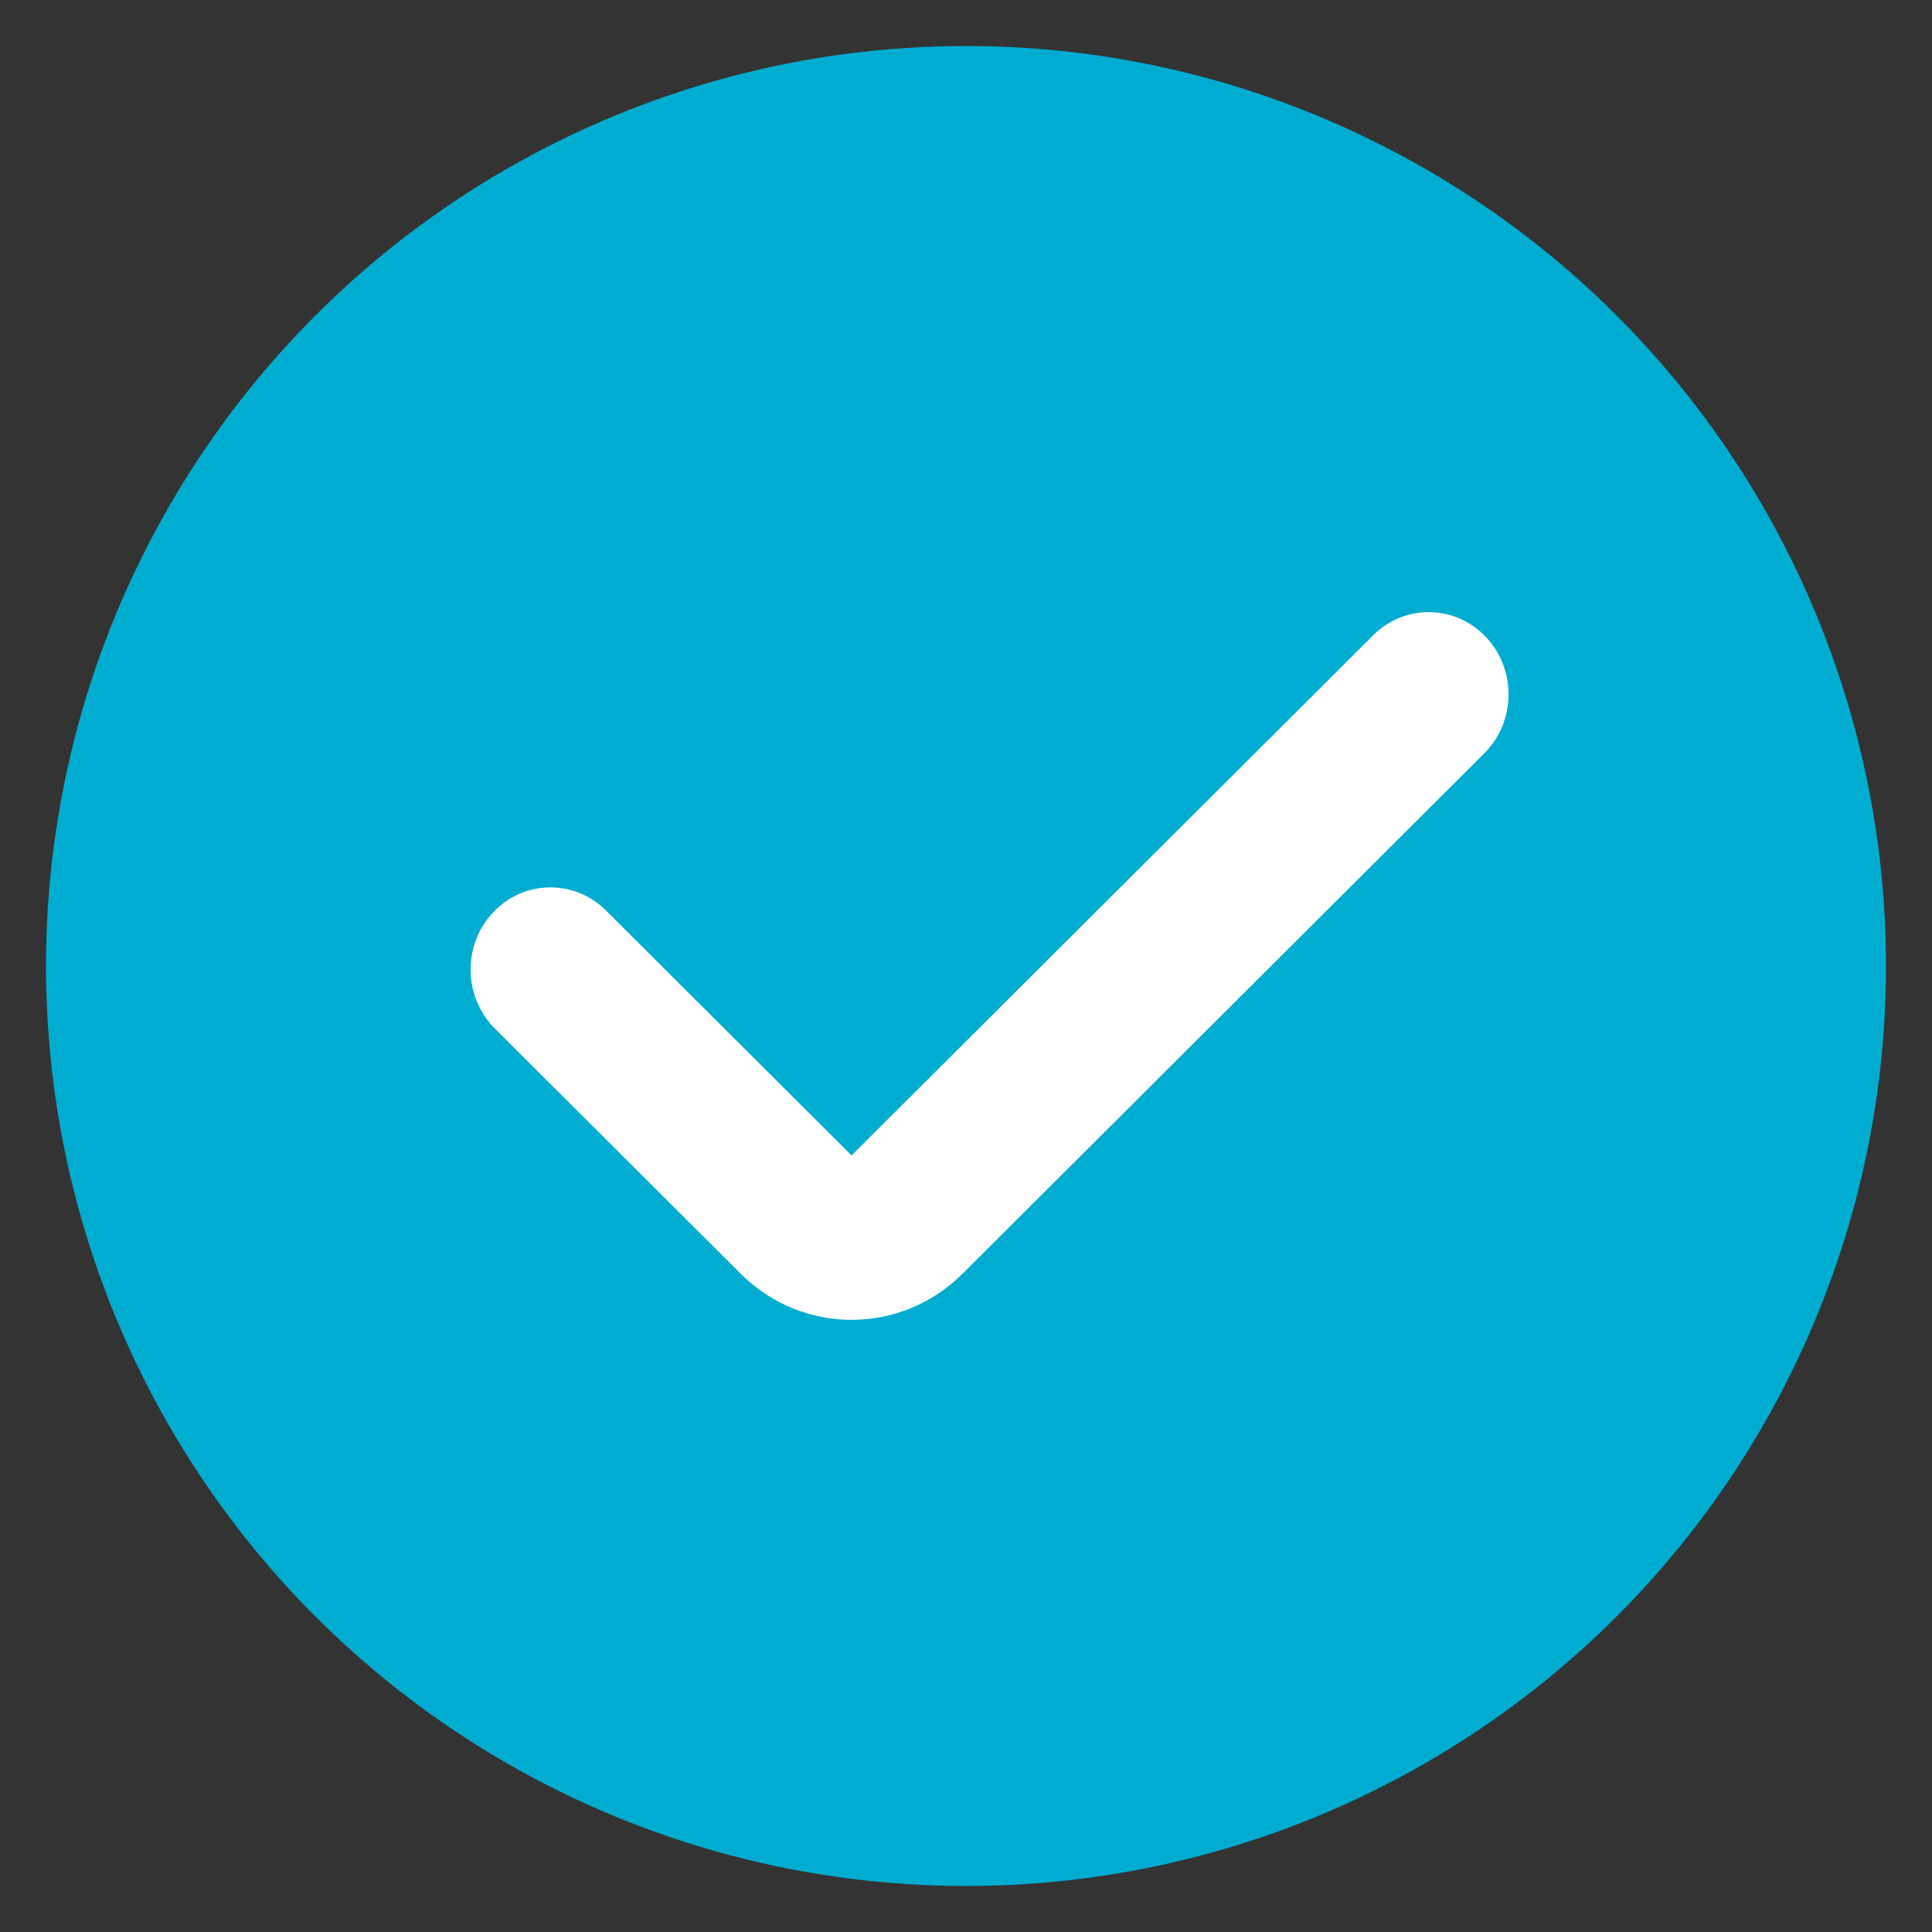
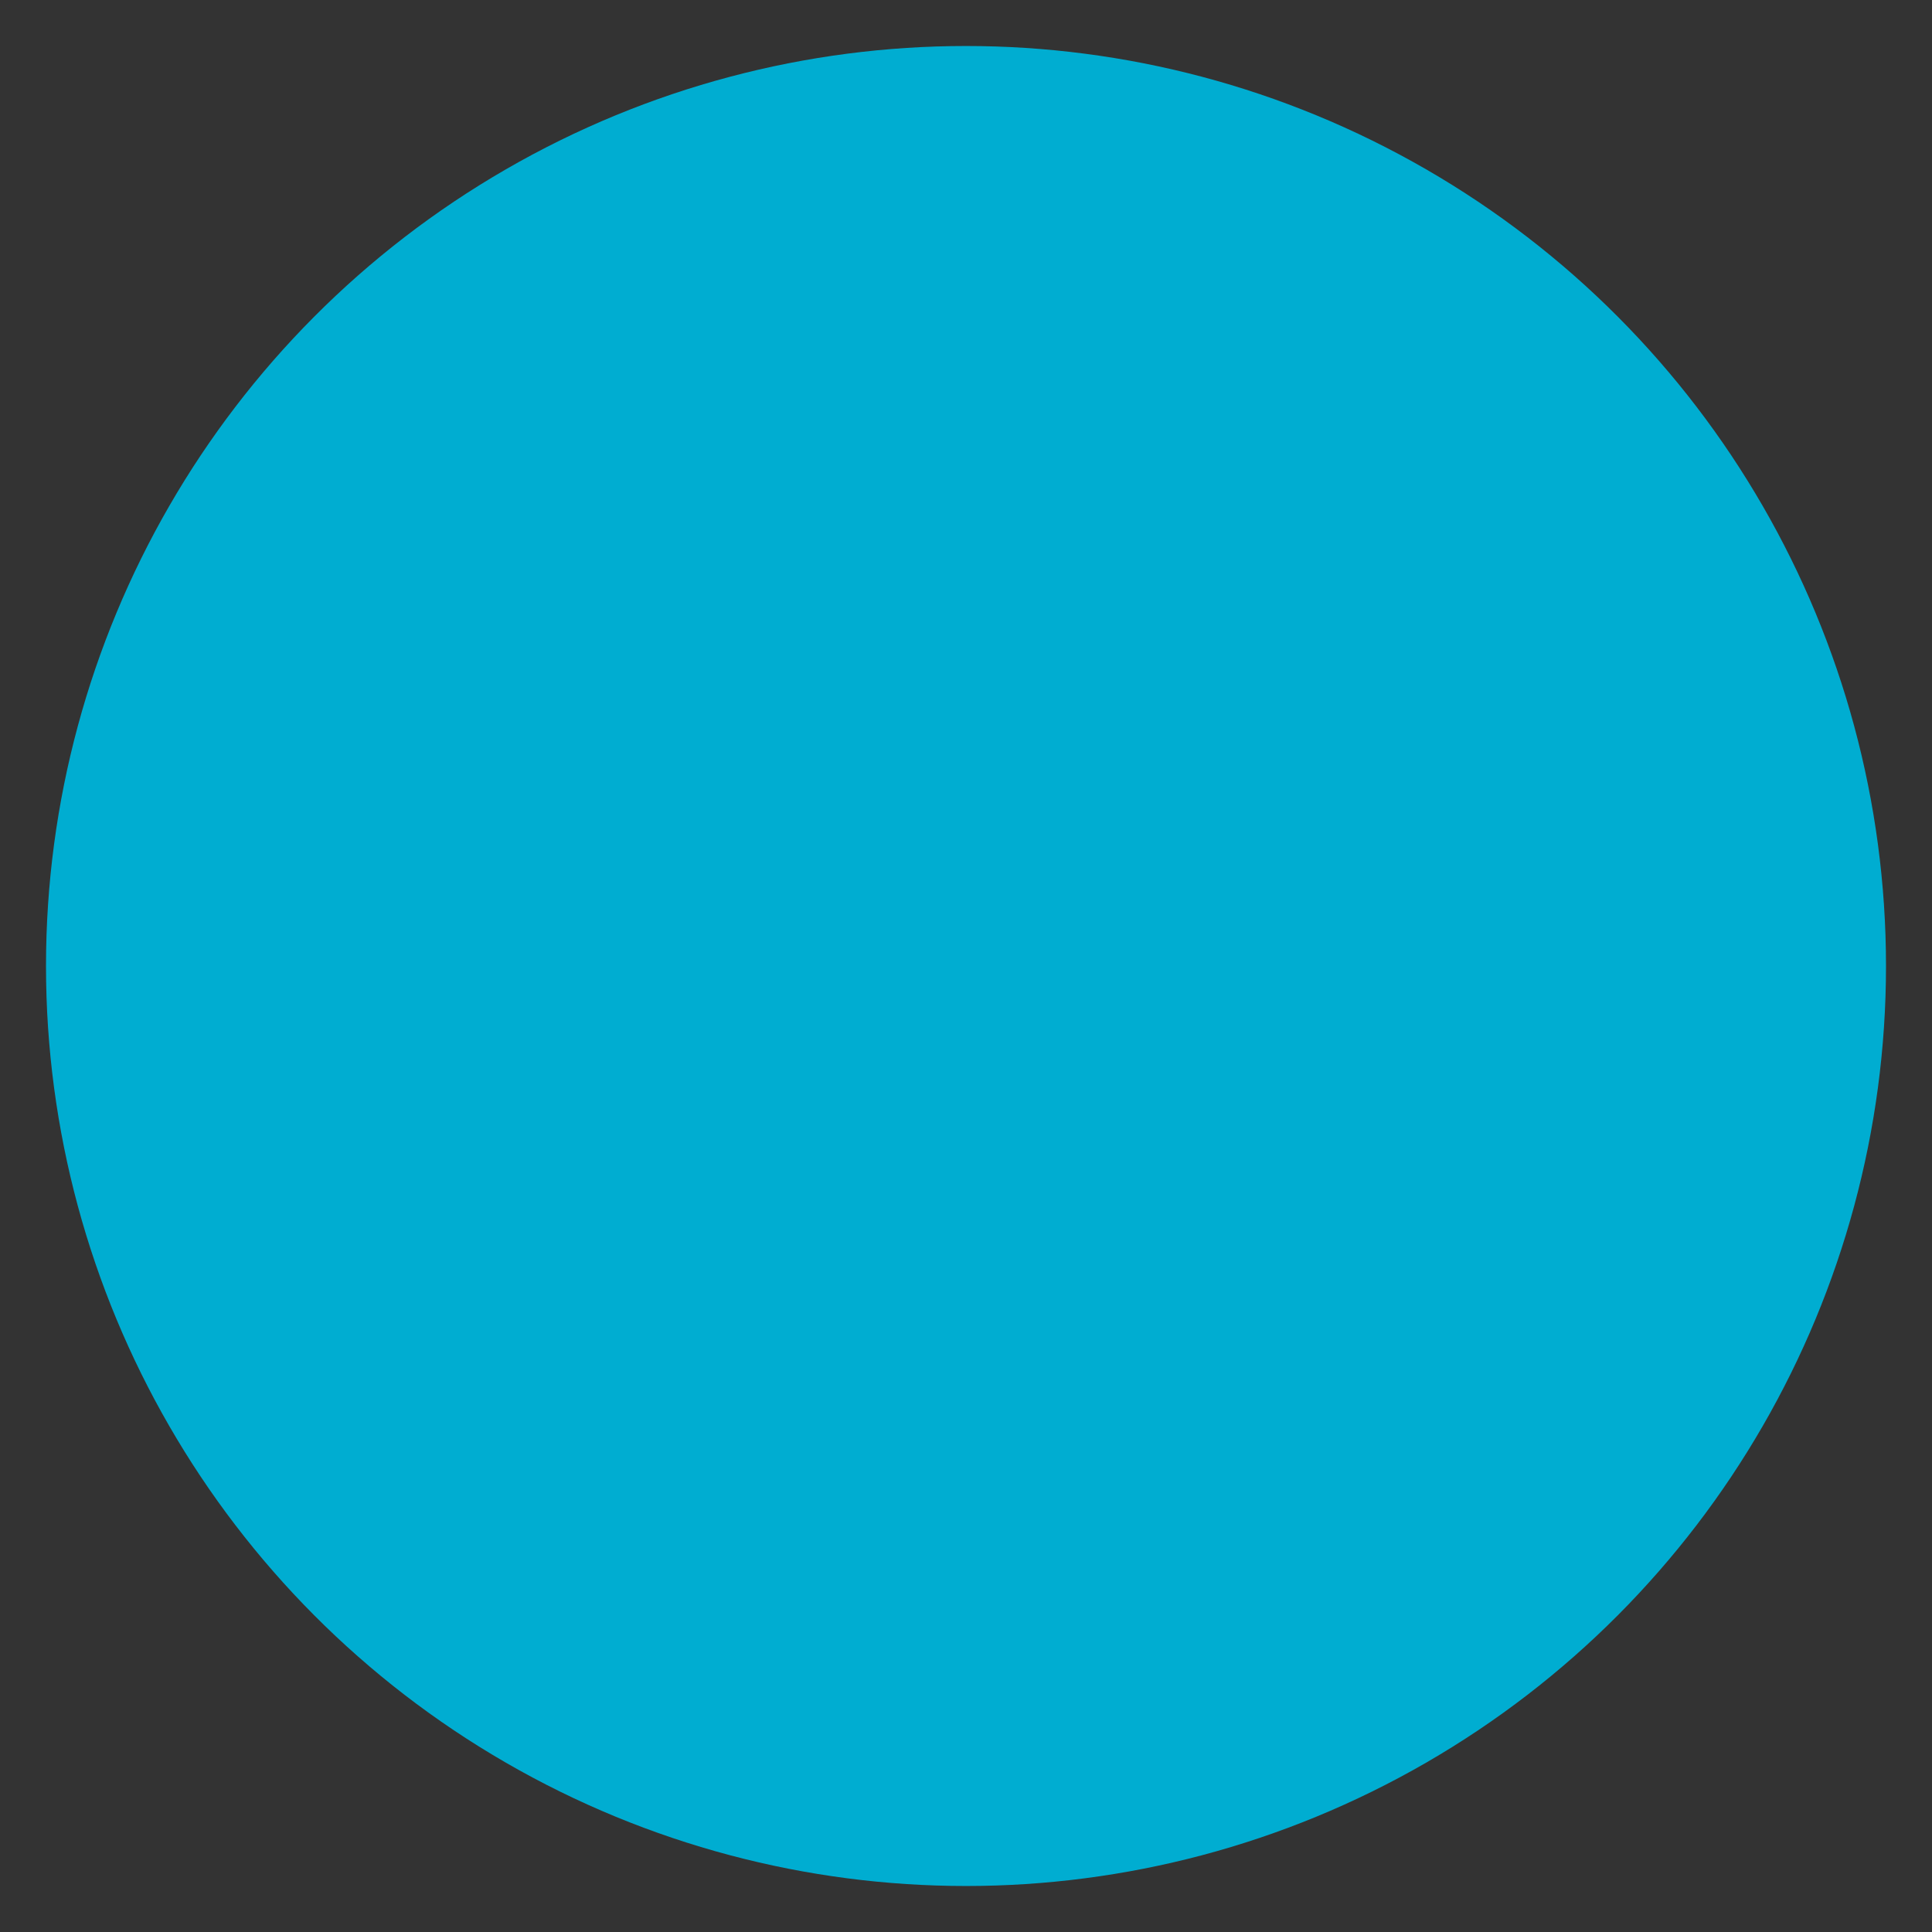
<svg xmlns="http://www.w3.org/2000/svg" width="21" height="21" viewBox="0 0 21 21" fill="none">
  <rect x="0" y="0" width="21" height="21" fill="#333333" stroke="none" />
  <circle cx="10.5" cy="10.5" r="10" fill="#00ADD1" />
-   <path fill-rule="evenodd" clip-rule="evenodd" d="M16.153 6.926C16.486 7.28 16.478 7.846 16.133 8.189L10.464 13.843C9.791 14.514 8.722 14.514 8.049 13.843L5.38 11.181C5.035 10.838 5.026 10.272 5.36 9.917C5.693 9.563 6.243 9.554 6.587 9.897L9.256 12.559L14.926 6.905C15.27 6.562 15.82 6.571 16.153 6.926Z" fill="white" />
</svg>